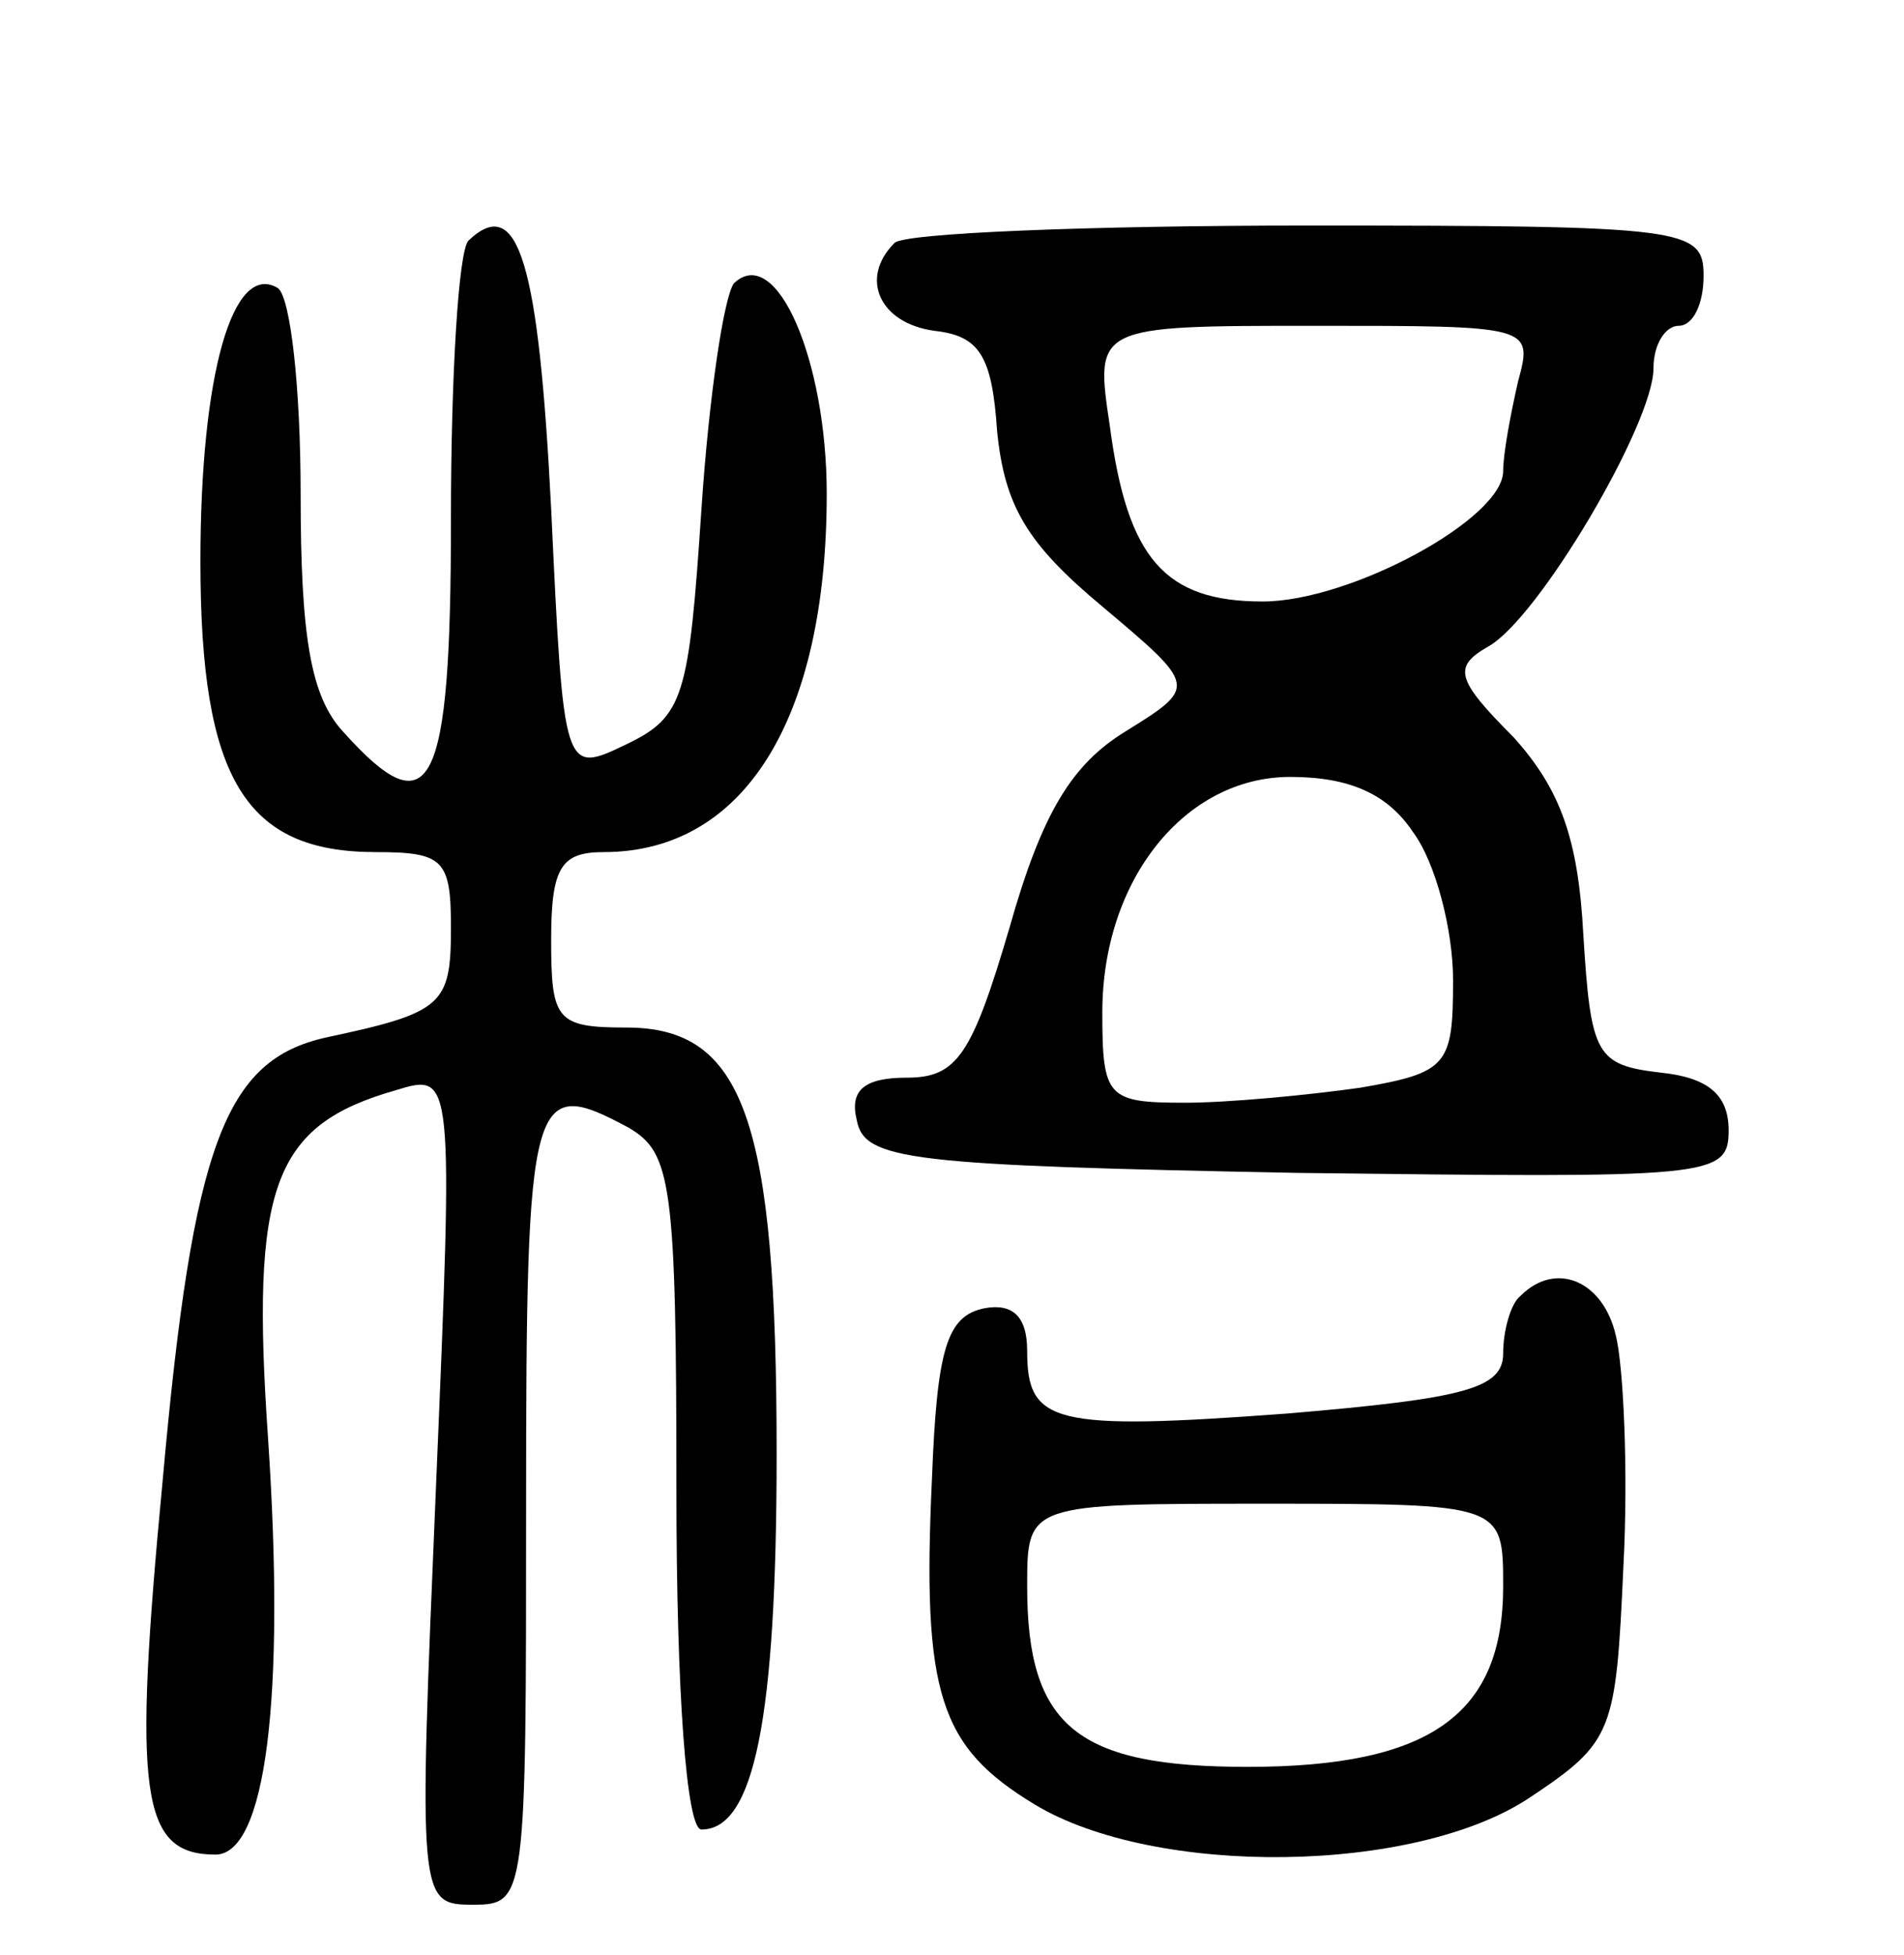
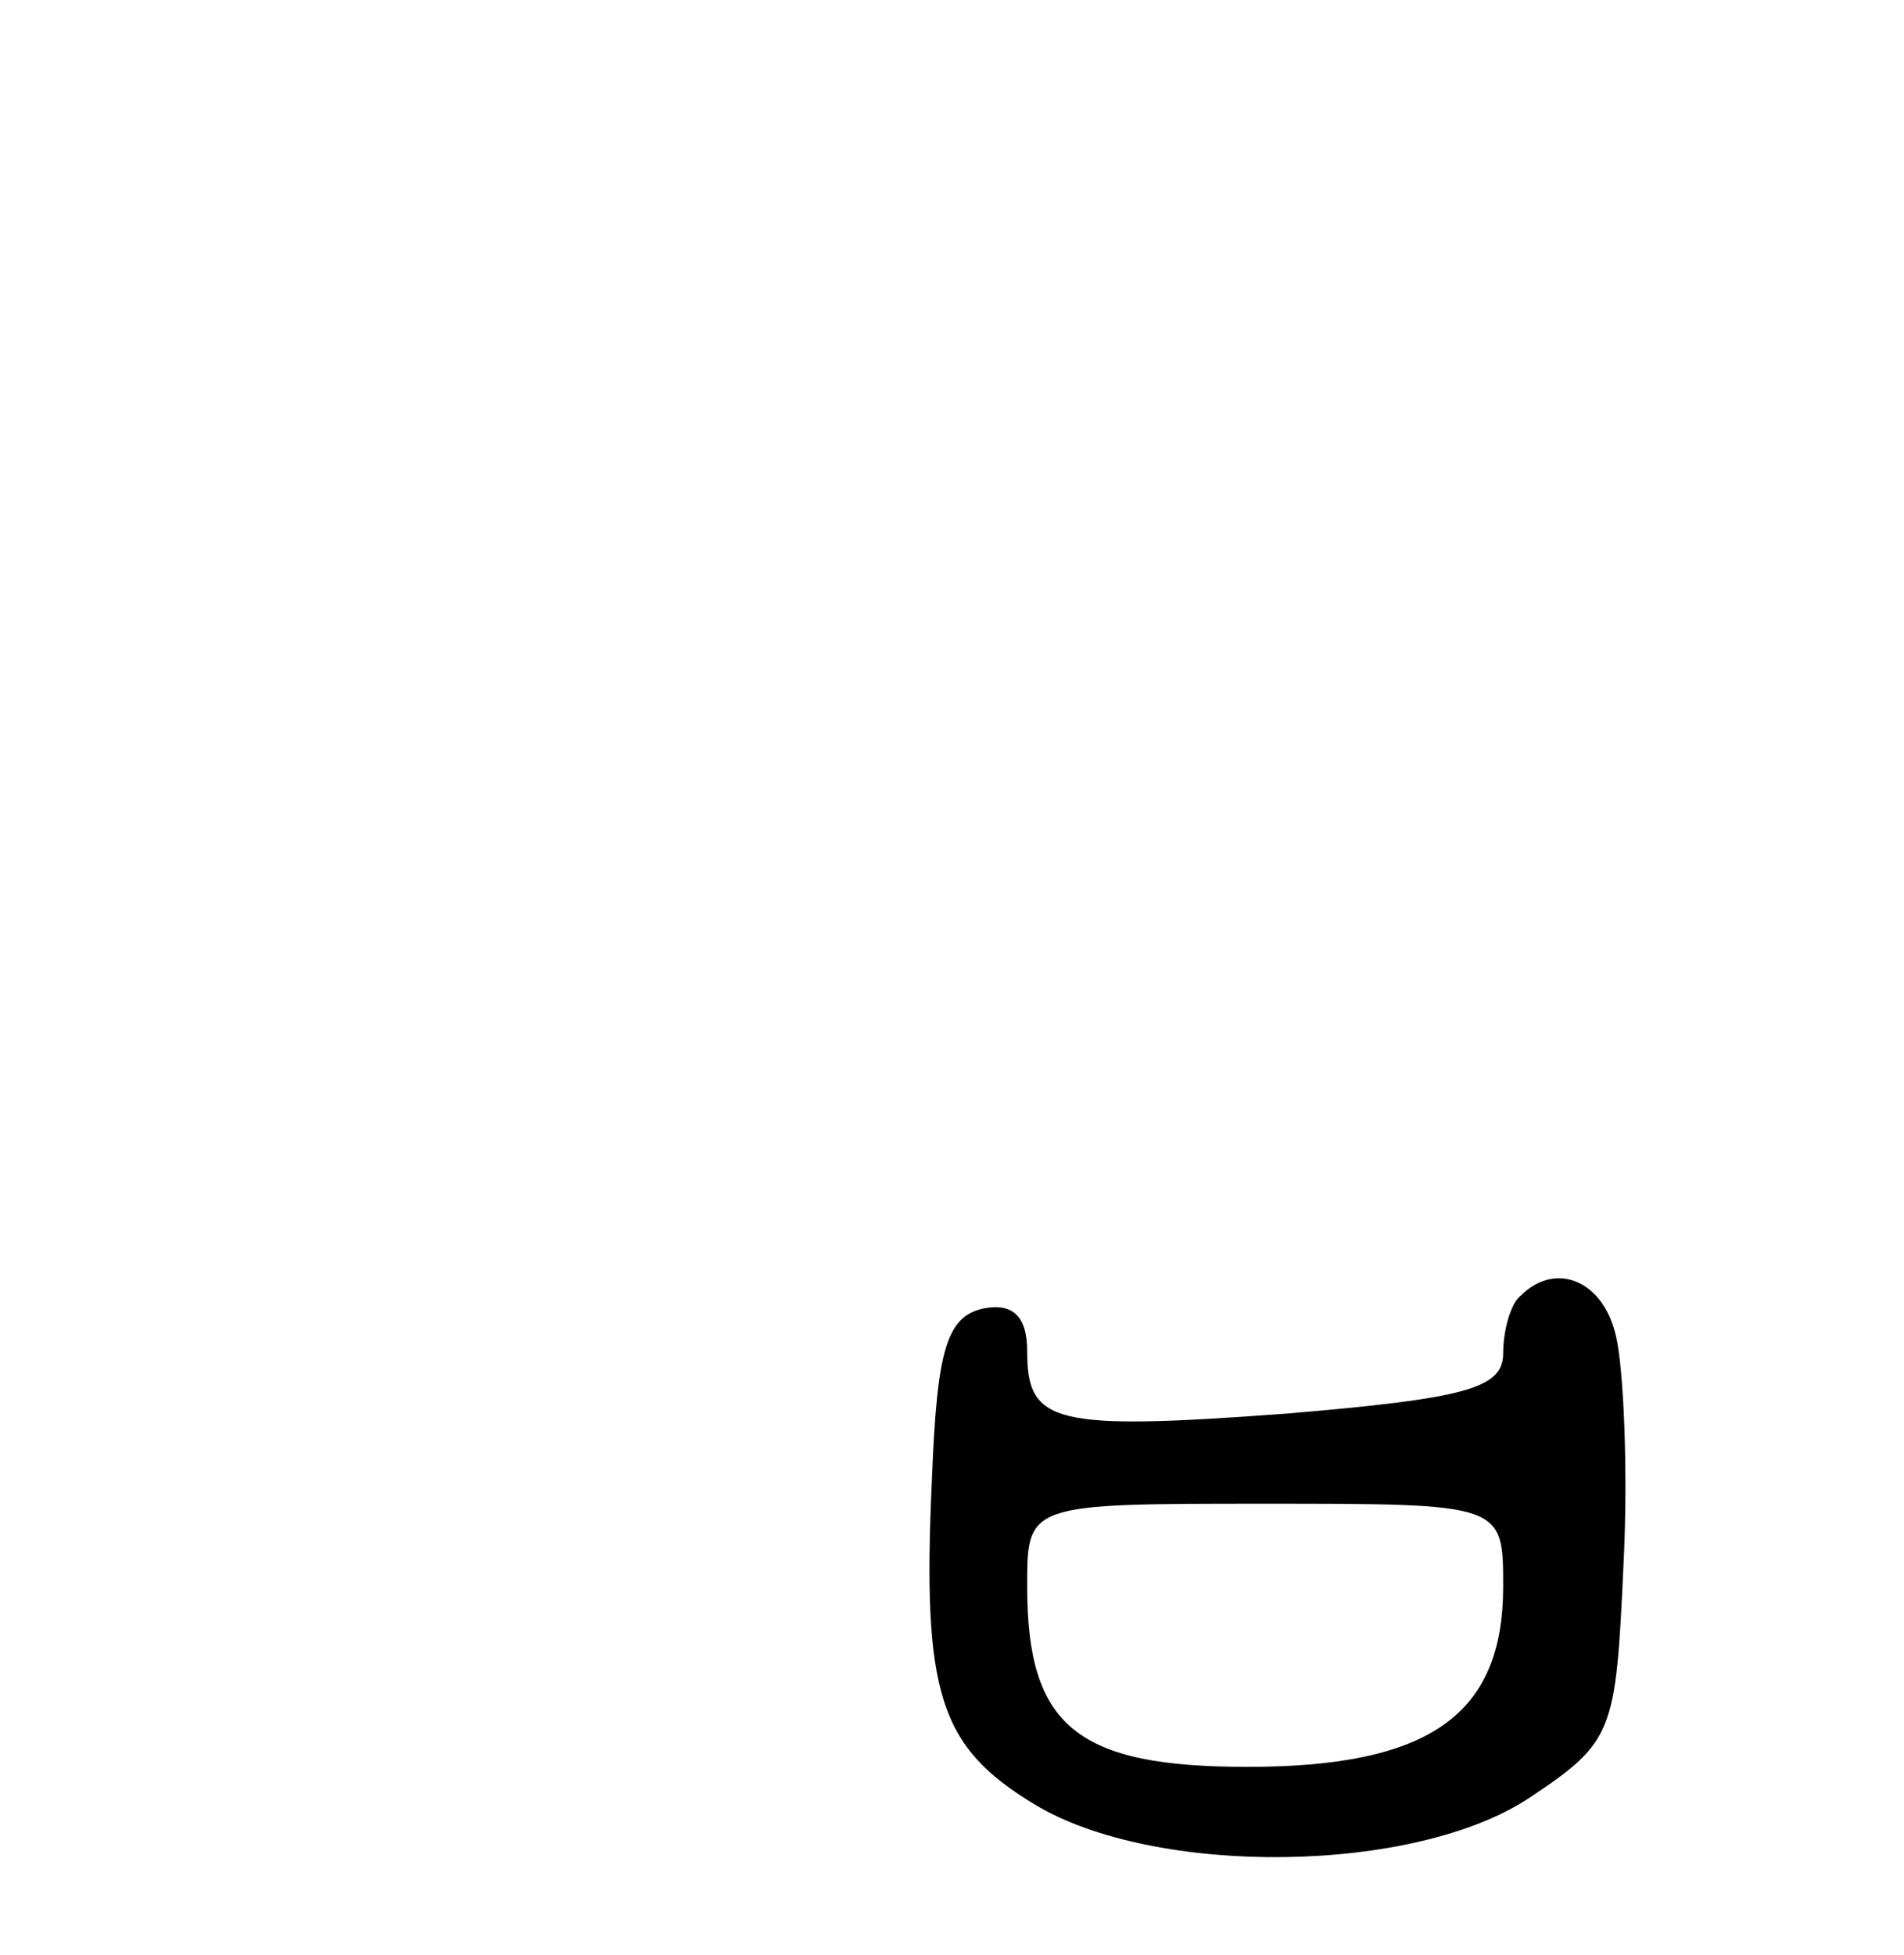
<svg xmlns="http://www.w3.org/2000/svg" version="1.0" width="76" height="78" viewBox="0 0 76 78">
  <g transform="translate(0,78) scale(0.1,-0.1)">
-     <path d="M187 684 c-4 -4 -7 -54 -7 -111 0 -109 -8 -124 -43 -85 -13 14 -17 38 -17 95 0 42 -4 78 -9 82 -18 11 -31 -34 -31 -109 0 -87 18 -116 70 -116 27 0 30 -3 30 -30 0 -31 -3 -34 -50 -44 -40 -9 -53 -42 -65 -176 -12 -126 -9 -150 21 -150 20 0 28 62 21 166 -7 101 2 125 51 139 23 7 23 7 16 -159 -7 -165 -7 -166 15 -166 21 0 21 3 21 160 0 165 2 171 41 150 17 -10 19 -22 19 -145 0 -80 4 -135 10 -135 21 0 30 44 30 150 0 133 -13 170 -60 170 -28 0 -30 3 -30 35 0 29 4 35 21 35 56 0 89 53 89 143 0 53 -20 100 -37 84 -4 -5 -10 -45 -13 -90 -5 -75 -7 -83 -30 -94 -25 -12 -25 -12 -30 94 -5 98 -13 126 -33 107z" />
-     <path d="M357 683 c-14 -14 -6 -32 16 -35 18 -2 23 -10 25 -40 3 -30 12 -45 42 -70 38 -32 38 -32 9 -50 -21 -13 -33 -32 -46 -78 -15 -51 -21 -60 -41 -60 -17 0 -23 -5 -20 -17 3 -16 21 -18 176 -21 165 -2 172 -2 172 17 0 14 -8 21 -27 23 -26 3 -28 7 -31 55 -2 38 -9 58 -28 79 -23 23 -24 28 -10 36 20 11 66 89 66 111 0 10 5 17 10 17 6 0 10 9 10 20 0 19 -7 20 -158 20 -87 0 -162 -3 -165 -7z m249 -55 c-3 -13 -6 -29 -6 -36 0 -19 -61 -52 -96 -52 -39 0 -54 17 -61 70 -6 40 -6 40 82 40 86 0 87 0 81 -22z m-42 -180 c9 -12 16 -39 16 -59 0 -34 -2 -37 -37 -43 -21 -3 -53 -6 -70 -6 -31 0 -33 2 -33 36 0 53 33 94 75 94 24 0 39 -7 49 -22z" />
+     <path d="M187 684 z" />
    <path d="M607 263 c-4 -3 -7 -14 -7 -23 0 -14 -15 -18 -86 -24 -94 -7 -104 -4 -104 25 0 14 -6 19 -17 17 -15 -3 -19 -16 -21 -68 -4 -86 3 -107 41 -130 48 -29 152 -28 198 3 33 22 34 26 37 92 2 38 0 80 -3 92 -5 22 -24 30 -38 16z m-7 -116 c0 -51 -29 -72 -102 -72 -68 0 -88 16 -88 72 0 33 0 33 95 33 95 0 95 0 95 -33z" />
  </g>
</svg>